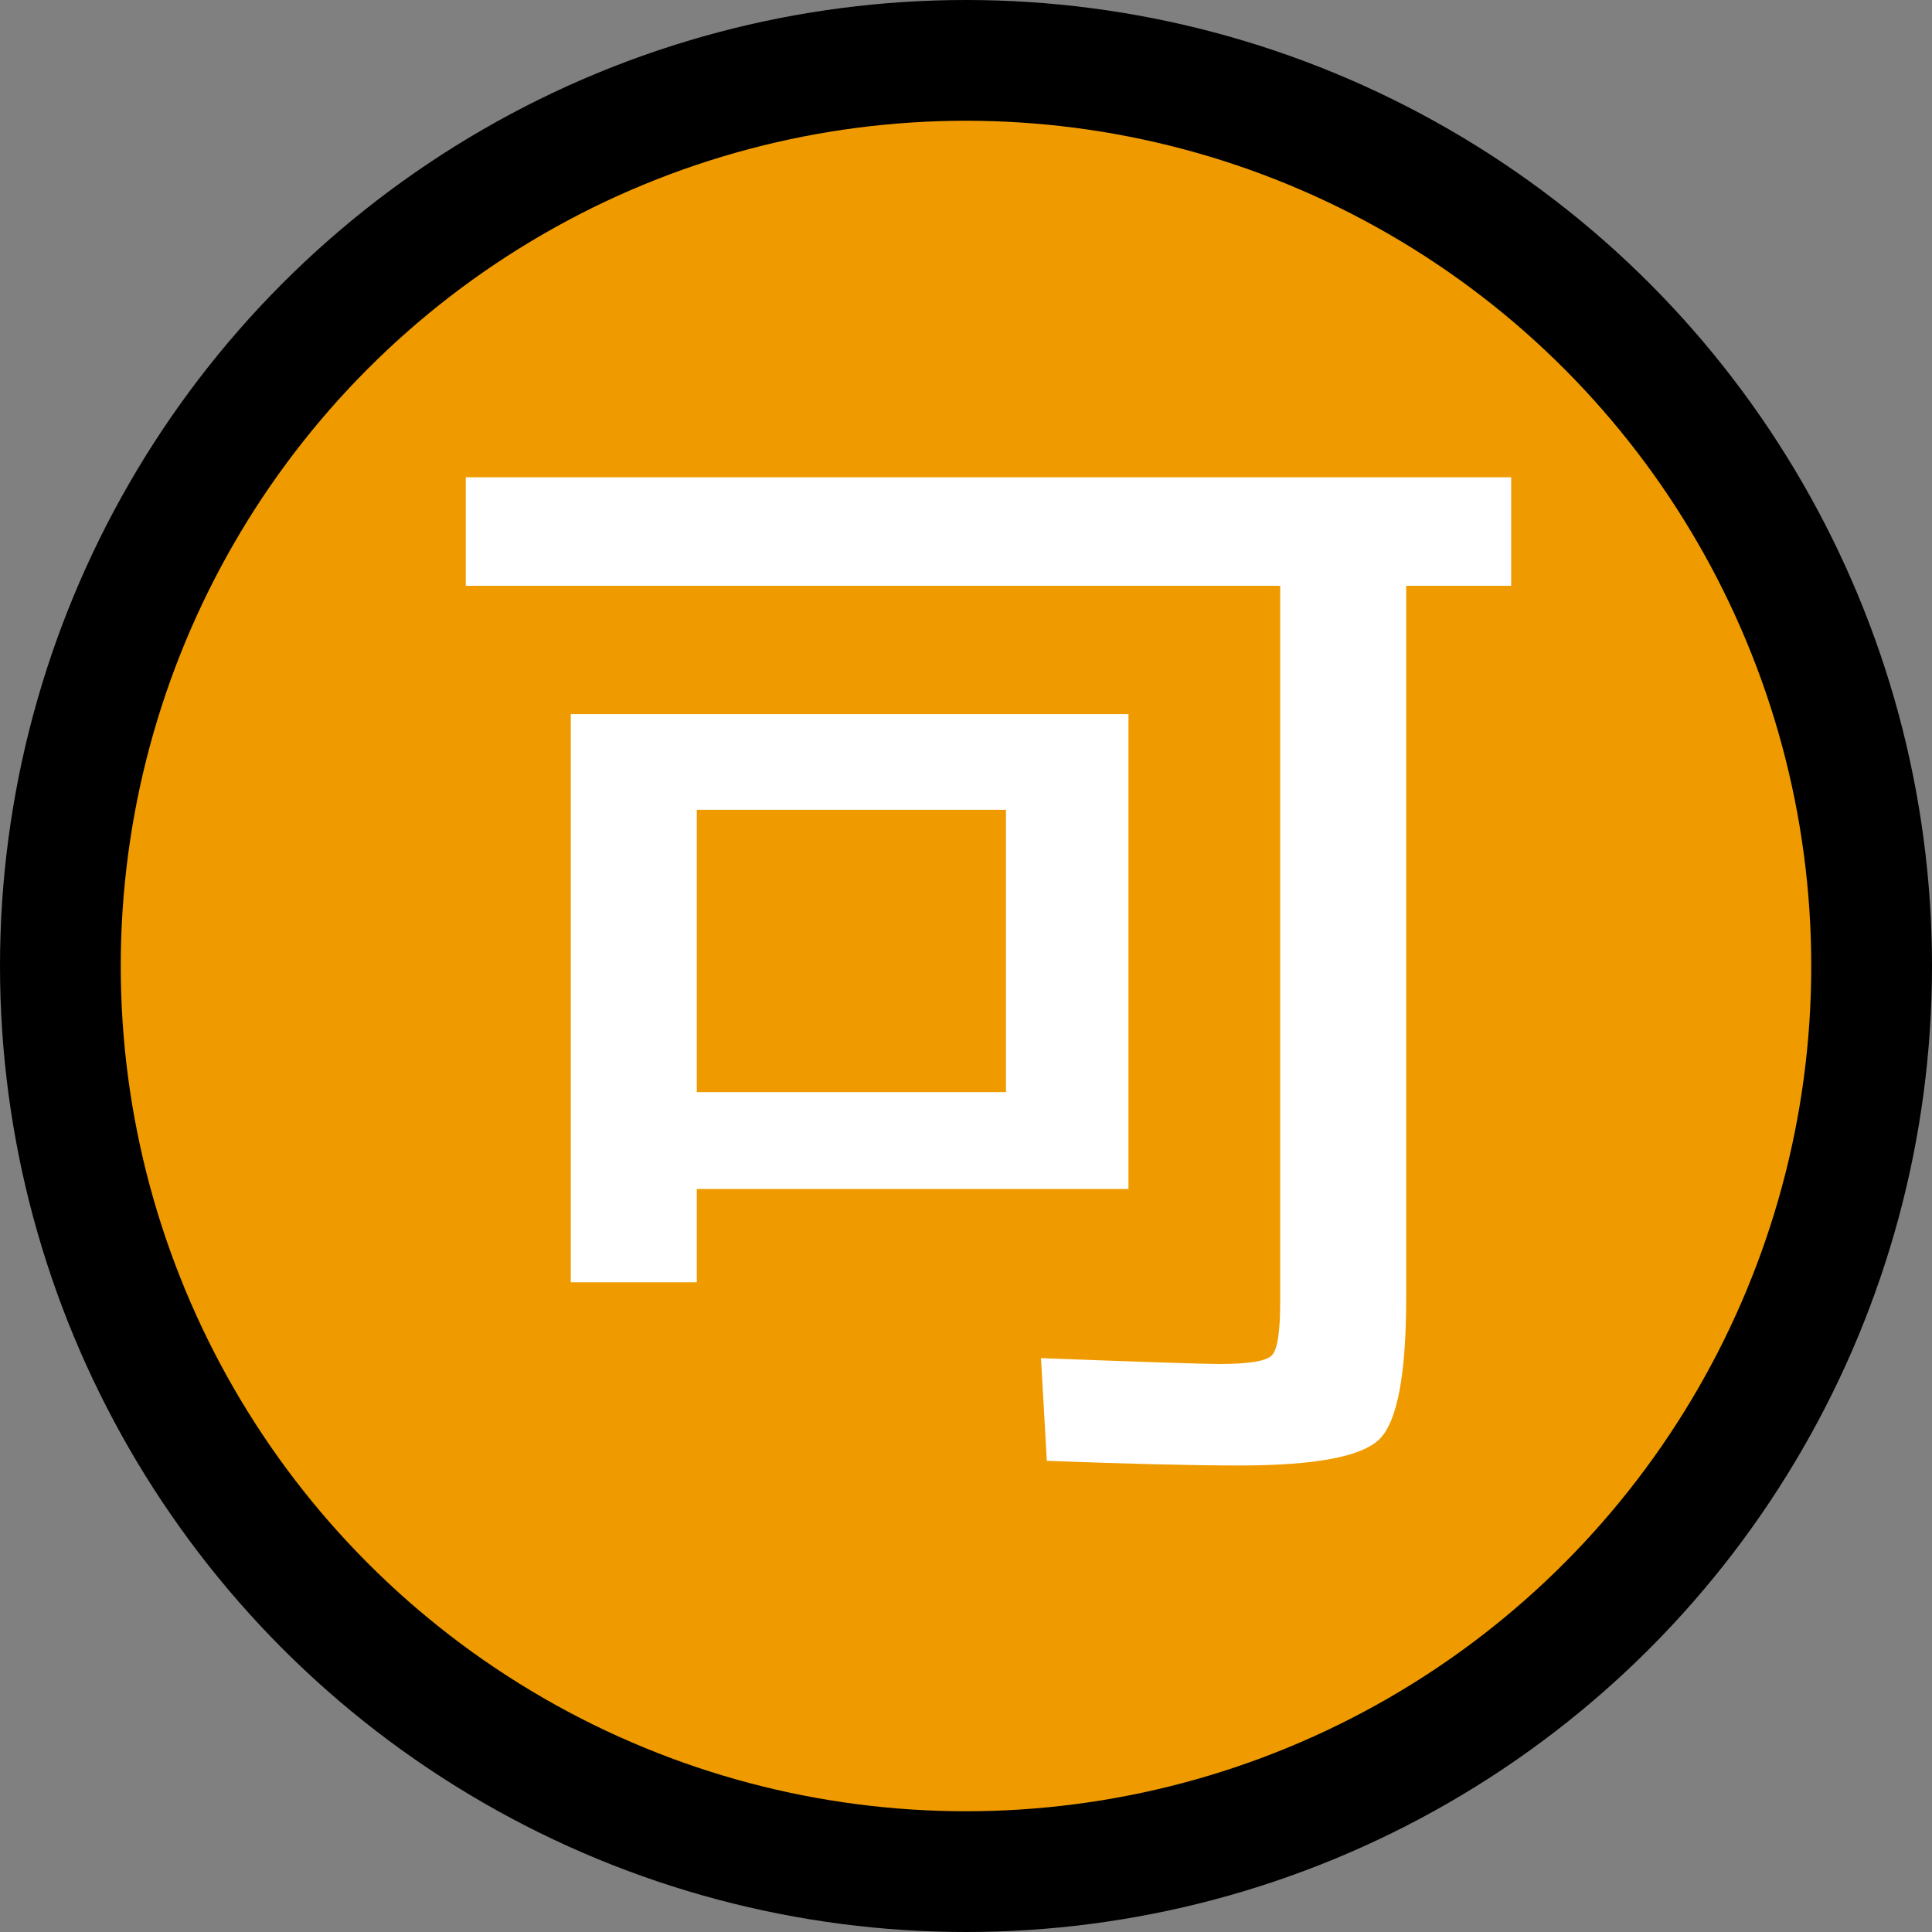
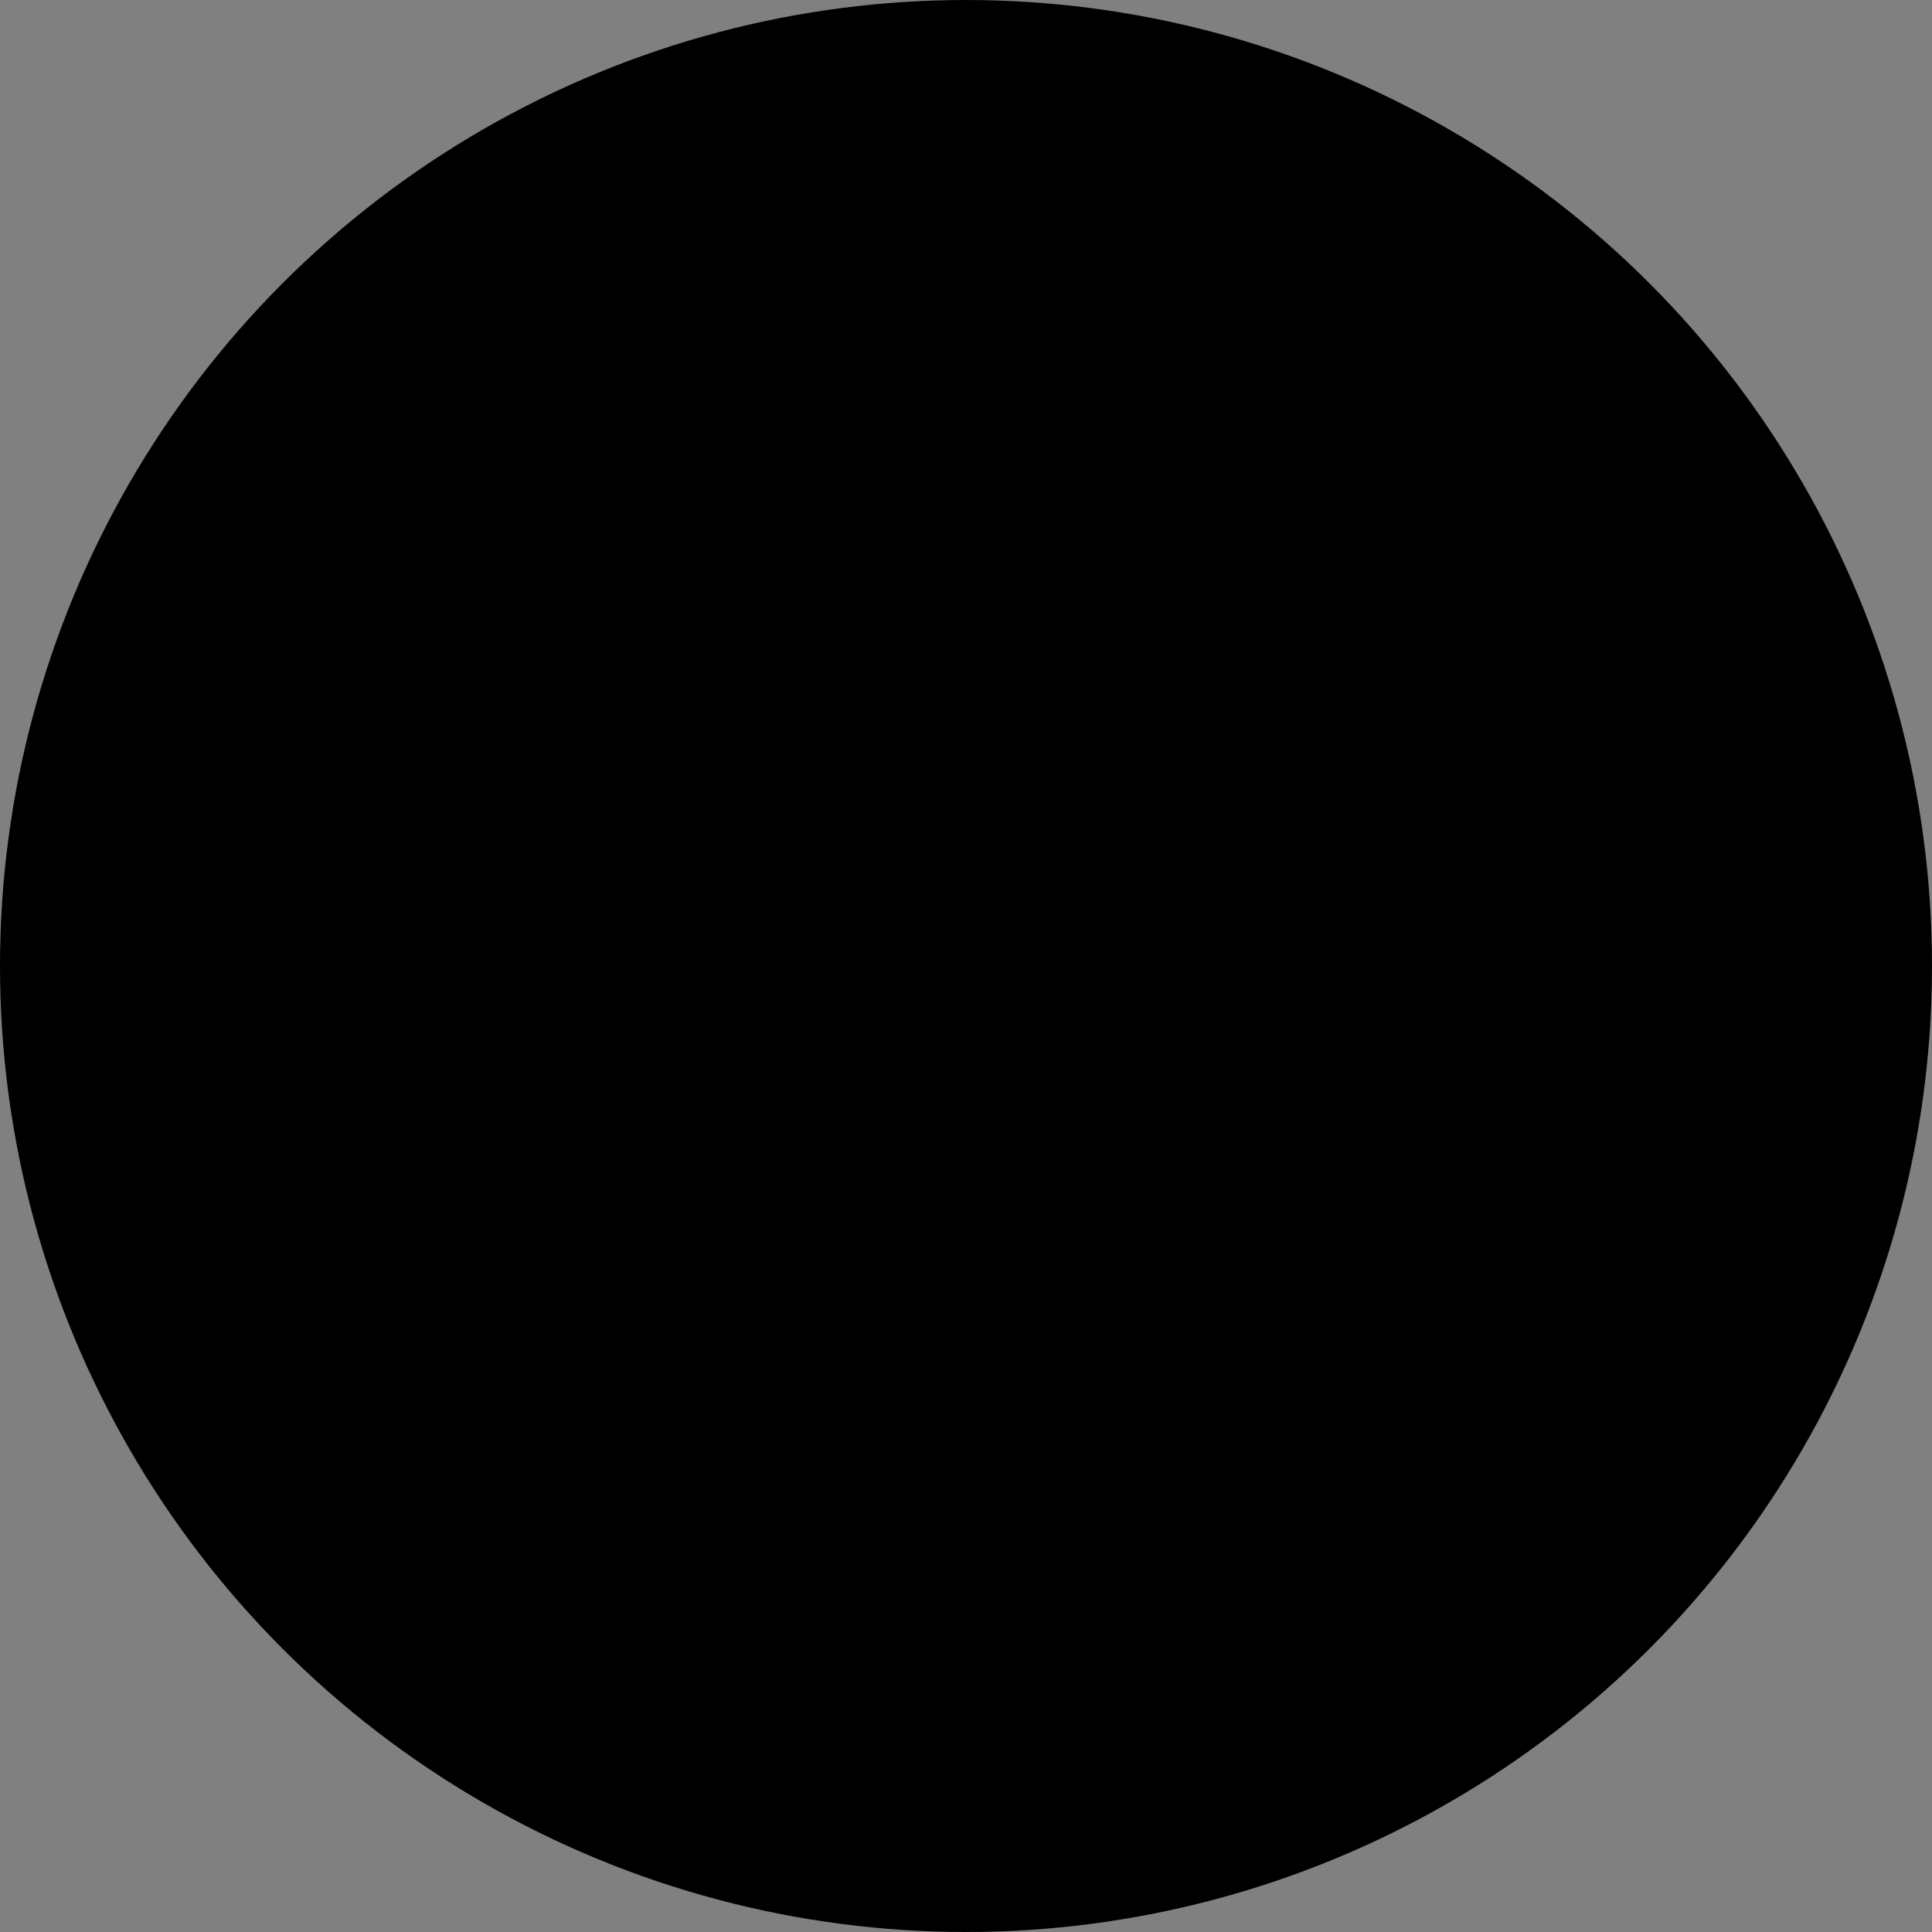
<svg xmlns="http://www.w3.org/2000/svg" width="100%" height="100%" viewBox="0 0 32 32" version="1.1" xml:space="preserve" style="fill-rule:evenodd;clip-rule:evenodd;stroke-linejoin:round;stroke-miterlimit:1.414;">
  <rect x="0" y="0" width="32" height="32" fill="#808080" stroke="none" />
  <rect id="acceptable" x="0" y="0" width="32" height="32" style="fill:none;" />
  <g id="outline">
    <circle cx="16" cy="16" r="16" />
  </g>
  <g id="emoji">
-     <circle cx="16" cy="16" r="14" style="fill:#ef9b00;" />
-     <path d="M21.204,21.568l0,-11.866l-13.489,0l0,-1.797l17.315,0l0,1.797l-1.739,0l0,11.789c0,1.275 -0.148,2.058 -0.445,2.348c-0.296,0.289 -1.069,0.434 -2.319,0.434c-0.734,0 -1.797,-0.025 -3.188,-0.077l-0.097,-1.701c1.714,0.065 2.699,0.097 2.957,0.097c0.489,0 0.779,-0.048 0.869,-0.145c0.091,-0.096 0.136,-0.39 0.136,-0.879Zm-9.663,-3.479l5.121,0l0,-4.676l-5.121,0l0,4.676Zm0,1.604l0,1.546l-2.087,0l0,-9.411l9.237,0l0,7.865l-7.15,0Z" style="fill:#fff;fill-rule:nonzero;" />
-   </g>
+     </g>
</svg>